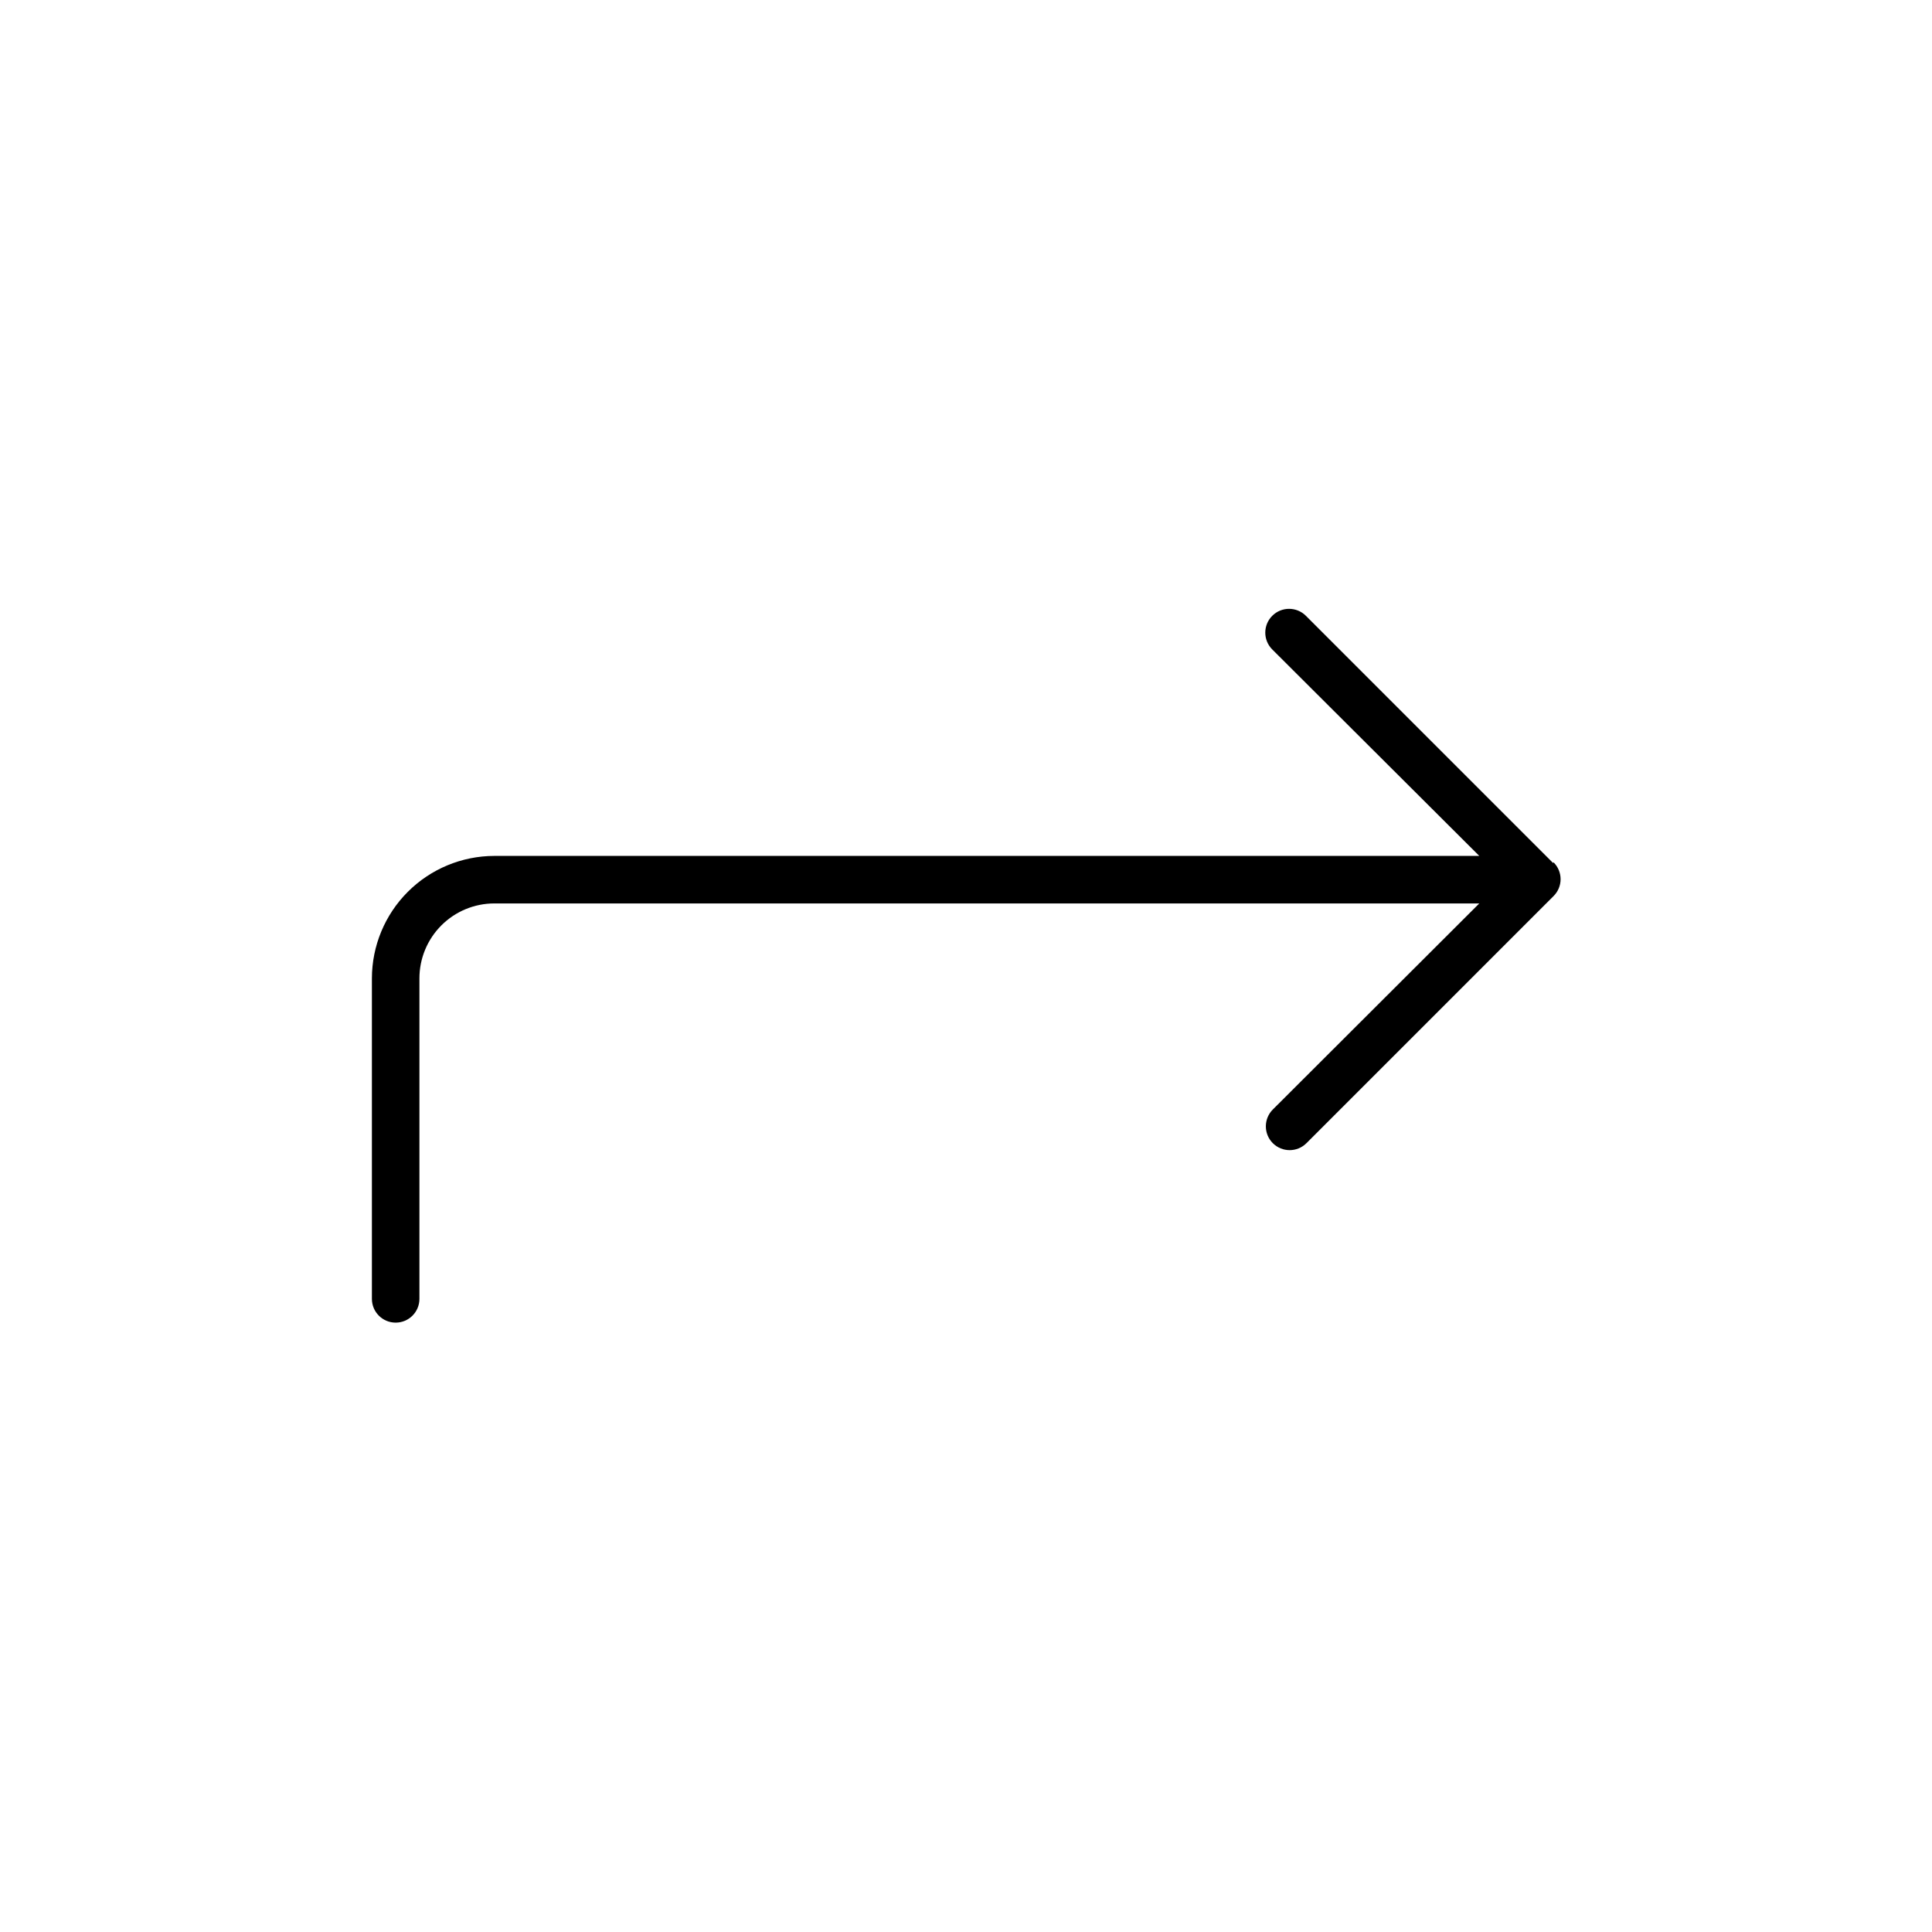
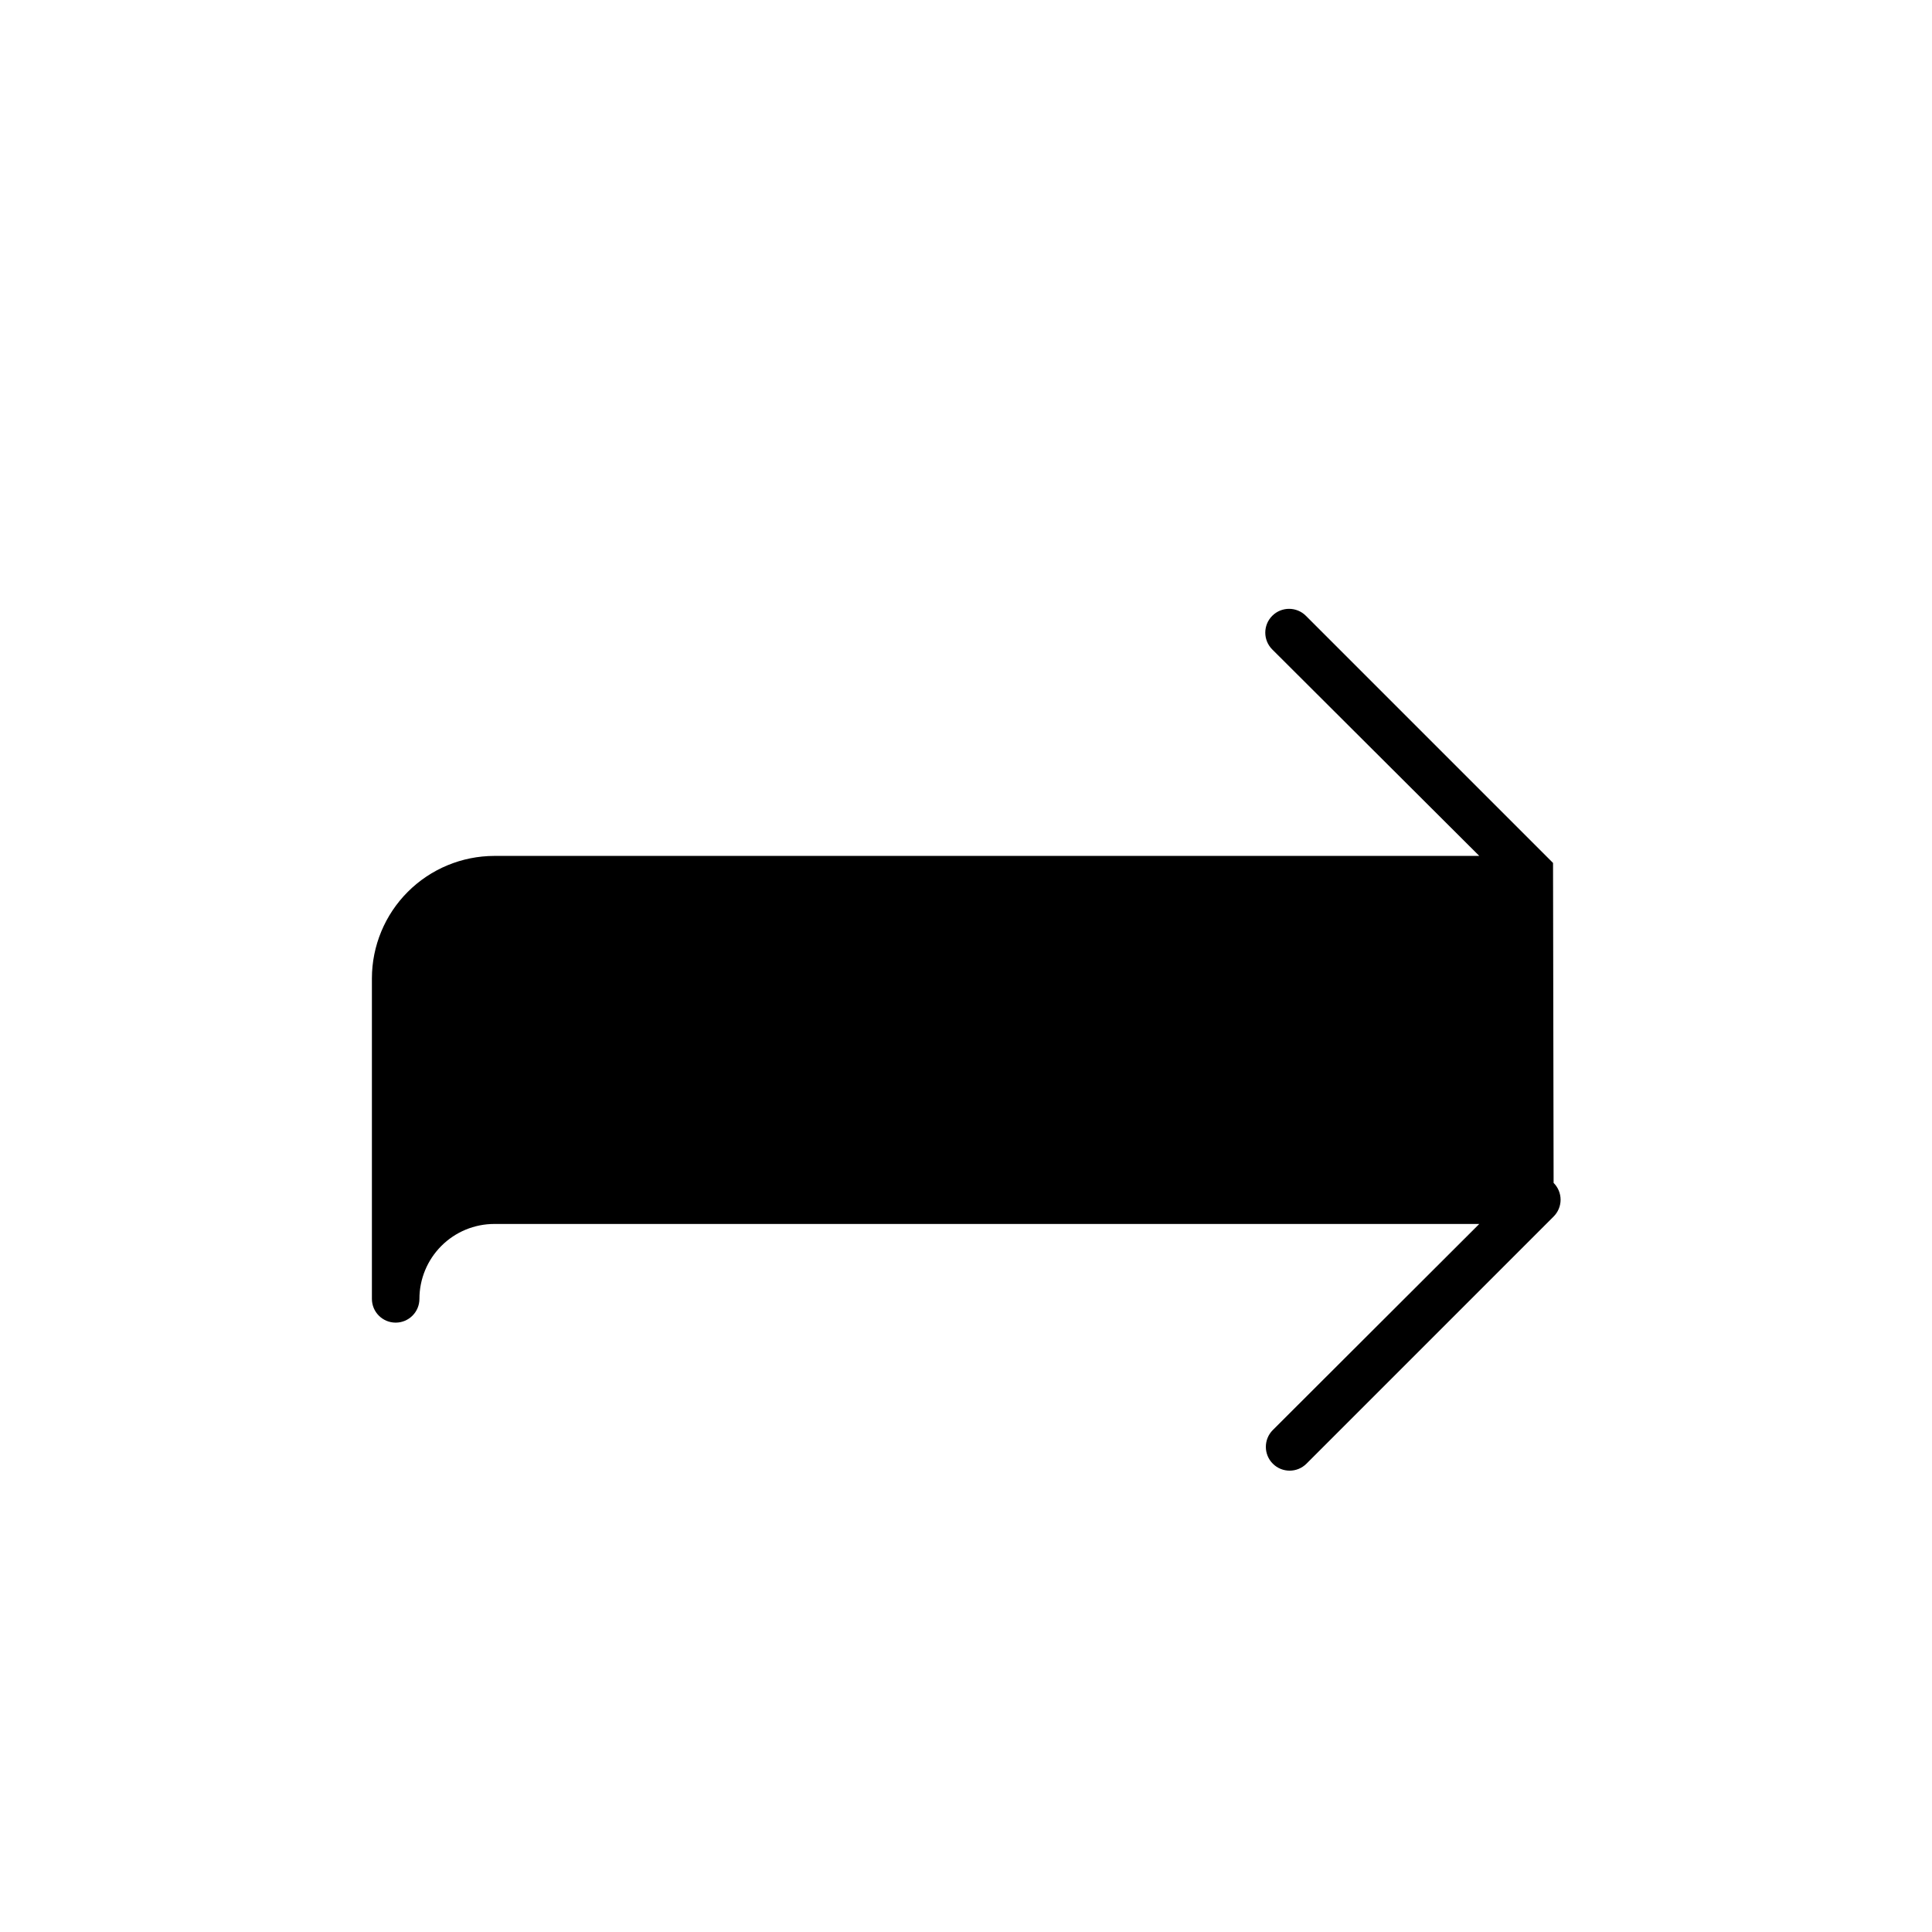
<svg xmlns="http://www.w3.org/2000/svg" fill="#000000" width="800px" height="800px" version="1.1" viewBox="144 144 512 512">
-   <path d="m555.57 372.69-65.496-65.496c-2.461-2.461-6.453-2.461-8.914 0-2.465 2.465-2.465 6.457 0 8.918l54.863 54.715h-261.02c-8.602 0.012-16.848 3.438-22.93 9.516-6.082 6.082-9.504 14.328-9.516 22.93v84.941c0 3.481 2.82 6.297 6.297 6.297 3.477 0 6.297-2.816 6.297-6.297v-84.941c0-5.266 2.094-10.312 5.816-14.035 3.723-3.723 8.77-5.816 14.035-5.816h261.02l-54.715 54.613c-2.461 2.465-2.461 6.457 0 8.918 2.465 2.465 6.457 2.465 8.918 0l65.496-65.496c1.184-1.18 1.852-2.785 1.852-4.457s-0.668-3.277-1.852-4.461z" />
+   <path d="m555.57 372.69-65.496-65.496c-2.461-2.461-6.453-2.461-8.914 0-2.465 2.465-2.465 6.457 0 8.918l54.863 54.715h-261.02c-8.602 0.012-16.848 3.438-22.93 9.516-6.082 6.082-9.504 14.328-9.516 22.93v84.941c0 3.481 2.82 6.297 6.297 6.297 3.477 0 6.297-2.816 6.297-6.297c0-5.266 2.094-10.312 5.816-14.035 3.723-3.723 8.77-5.816 14.035-5.816h261.02l-54.715 54.613c-2.461 2.465-2.461 6.457 0 8.918 2.465 2.465 6.457 2.465 8.918 0l65.496-65.496c1.184-1.18 1.852-2.785 1.852-4.457s-0.668-3.277-1.852-4.461z" />
</svg>